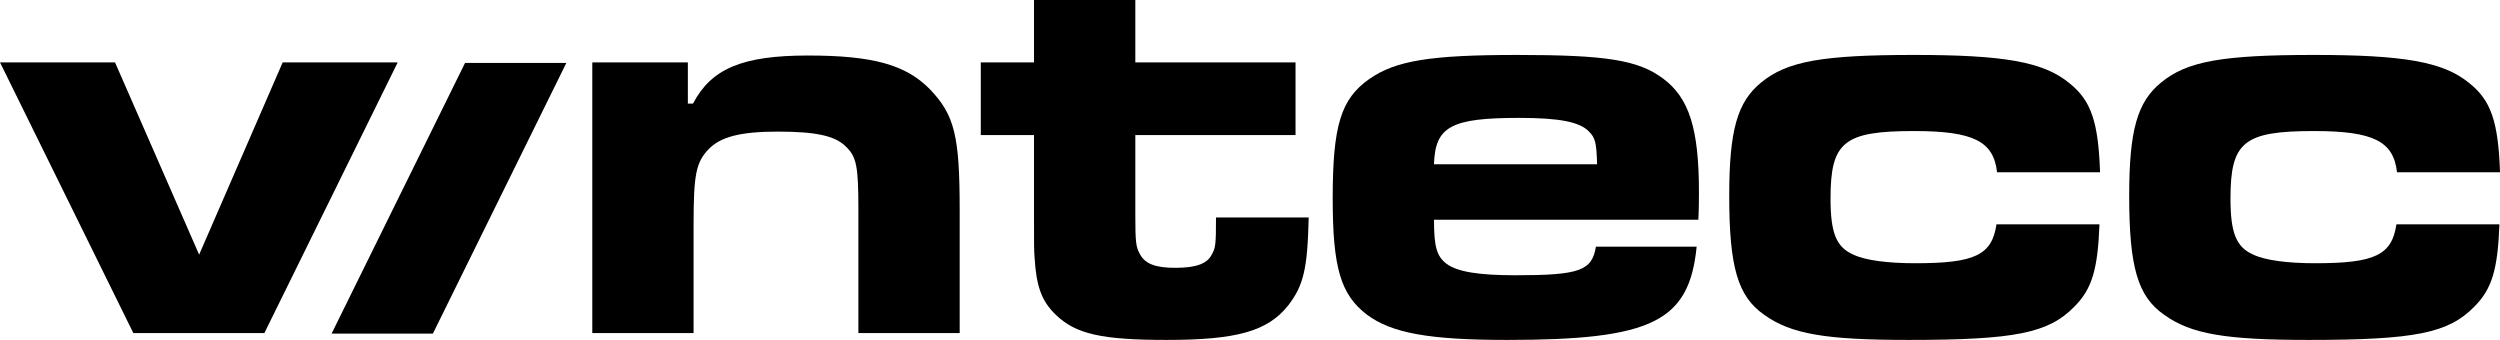
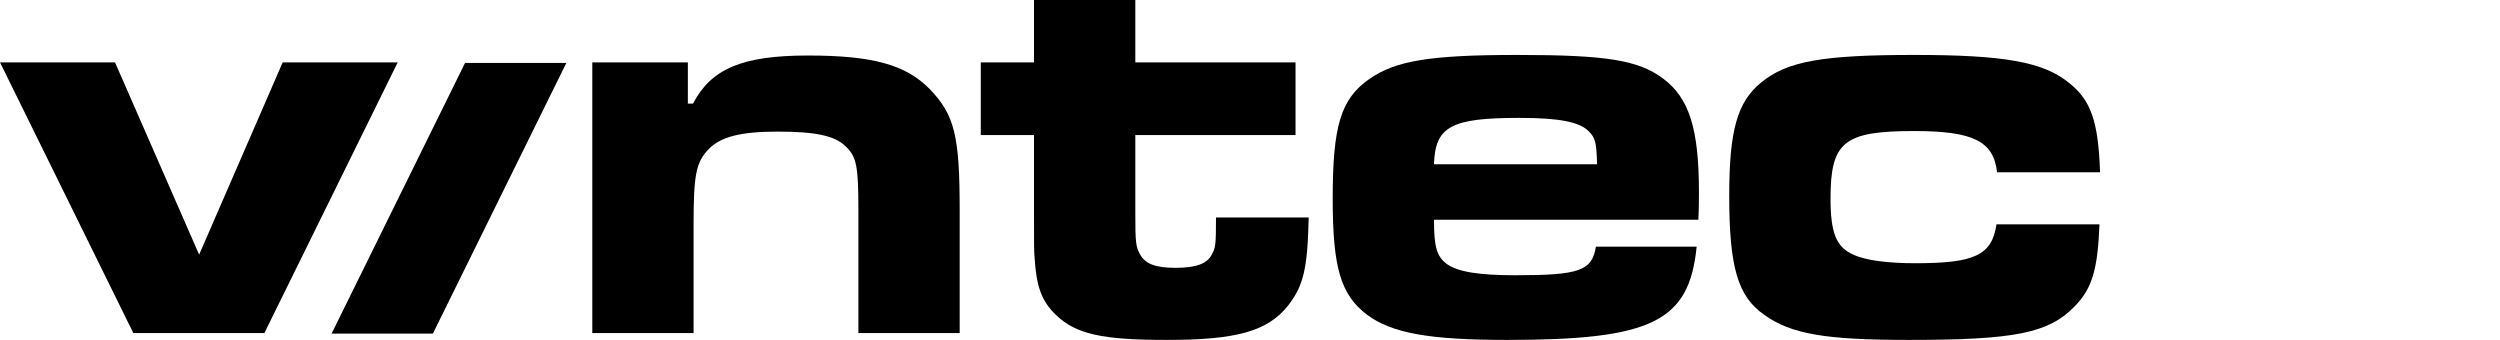
<svg xmlns="http://www.w3.org/2000/svg" id="Group_20616" data-name="Group 20616" width="305.841" height="41.584" viewBox="0 0 305.841 41.584">
  <defs>
    <clipPath id="clip-path">
      <rect id="Rectangle_1550" data-name="Rectangle 1550" width="305.841" height="41.584" fill="none" />
    </clipPath>
  </defs>
  <path id="Path_2385" data-name="Path 2385" d="M34.583,7.631,24.362,31.153,14.071,7.631H0L16.311,40.745H32.342L48.655,7.631Z" fill="currentColor" />
  <g id="Group_20615" data-name="Group 20615">
    <g id="Group_20614" data-name="Group 20614" clip-path="url(#clip-path)">
      <path id="Path_2386" data-name="Path 2386" d="M84.15,7.631v5.04h.63c2.24-4.27,6.02-5.88,14.071-5.88,7.911,0,11.972,1.12,14.912,4.13,3.01,3.15,3.641,5.671,3.641,14.772V40.744H105.012V25.693c0-5.321-.21-6.511-1.54-7.771-1.33-1.33-3.711-1.82-8.331-1.82-4.551,0-7,.63-8.47,2.17-1.541,1.61-1.821,3.15-1.821,9.241V40.744H72.459V7.631Z" fill="currentColor" />
      <path id="Path_2387" data-name="Path 2387" d="M138.891,0V7.631h19.6v8.89h-19.6v9.662c0,3.5.07,3.99.56,4.9.63,1.19,1.89,1.681,4.34,1.681,2.521,0,3.92-.491,4.481-1.681.42-.77.49-1.05.49-4.48H160.1c-.14,6.3-.63,8.331-2.521,10.781-2.519,3.15-6.3,4.2-14.84,4.2-7.912,0-11.132-.7-13.582-3.08-1.75-1.68-2.38-3.5-2.59-7-.071-1.05-.071-1.05-.071-5.32V16.521h-6.51V7.631h6.51V0Z" fill="currentColor" />
      <path id="Path_2388" data-name="Path 2388" d="M207.563,30.173c-.911,9.171-5.461,11.411-23.173,11.411-9.591,0-14.142-.84-17.152-3.08-3.22-2.45-4.2-5.74-4.2-14.212,0-8.89.981-12.18,4.481-14.631,3.22-2.24,7.421-2.94,18.132-2.94,10.851,0,14.771.63,17.782,2.87,3.22,2.38,4.41,6.161,4.41,13.932,0,.42,0,1.96-.069,3.36H175.429c0,3.36.349,4.48,1.54,5.391,1.33.979,3.921,1.4,8.4,1.4,7.91,0,9.381-.561,9.871-3.5ZM195.381,20.092c-.07-2.59-.21-3.22-.98-3.99-1.121-1.191-3.64-1.68-8.541-1.68-8.331,0-10.291,1.05-10.431,5.67Z" fill="currentColor" />
      <path id="Path_2389" data-name="Path 2389" d="M256.842,27.442c-.21,5.531-.91,7.911-3.08,10.081-3.15,3.221-7.211,4.061-20.232,4.061-10.152,0-14.421-.7-17.712-3.08-3.22-2.241-4.271-5.811-4.271-14.562,0-7.98.981-11.481,3.921-13.861,3.15-2.591,7.49-3.361,18.691-3.361,10.992,0,15.823.84,18.973,3.431,2.66,2.1,3.57,4.69,3.78,10.921h-12.6c-.42-3.78-2.87-5.041-10.152-5.041-8.61,0-10.22,1.33-10.22,8.261,0,4.2.7,5.951,2.8,6.861,1.471.7,4.2,1.05,7.562,1.05,7.28,0,9.381-.981,9.94-4.761Z" fill="currentColor" />
-       <path id="Path_2390" data-name="Path 2390" d="M305.772,27.442c-.21,5.531-.91,7.911-3.081,10.081-3.15,3.221-7.21,4.061-20.231,4.061-10.152,0-14.422-.7-17.712-3.08-3.221-2.241-4.271-5.811-4.271-14.562,0-7.98.98-11.481,3.92-13.861,3.15-2.591,7.491-3.361,18.692-3.361,10.992,0,15.822.84,18.972,3.431,2.66,2.1,3.57,4.69,3.78,10.921h-12.6c-.421-3.78-2.871-5.041-10.152-5.041-8.611,0-10.221,1.33-10.221,8.261,0,4.2.7,5.951,2.8,6.861,1.47.7,4.2,1.05,7.561,1.05,7.281,0,9.381-.981,9.941-4.761Z" fill="currentColor" />
      <path id="Path_2391" data-name="Path 2391" d="M69.284,7.7,52.958,40.813H40.565L56.892,7.7Z" fill="currentColor" />
    </g>
  </g>
</svg>